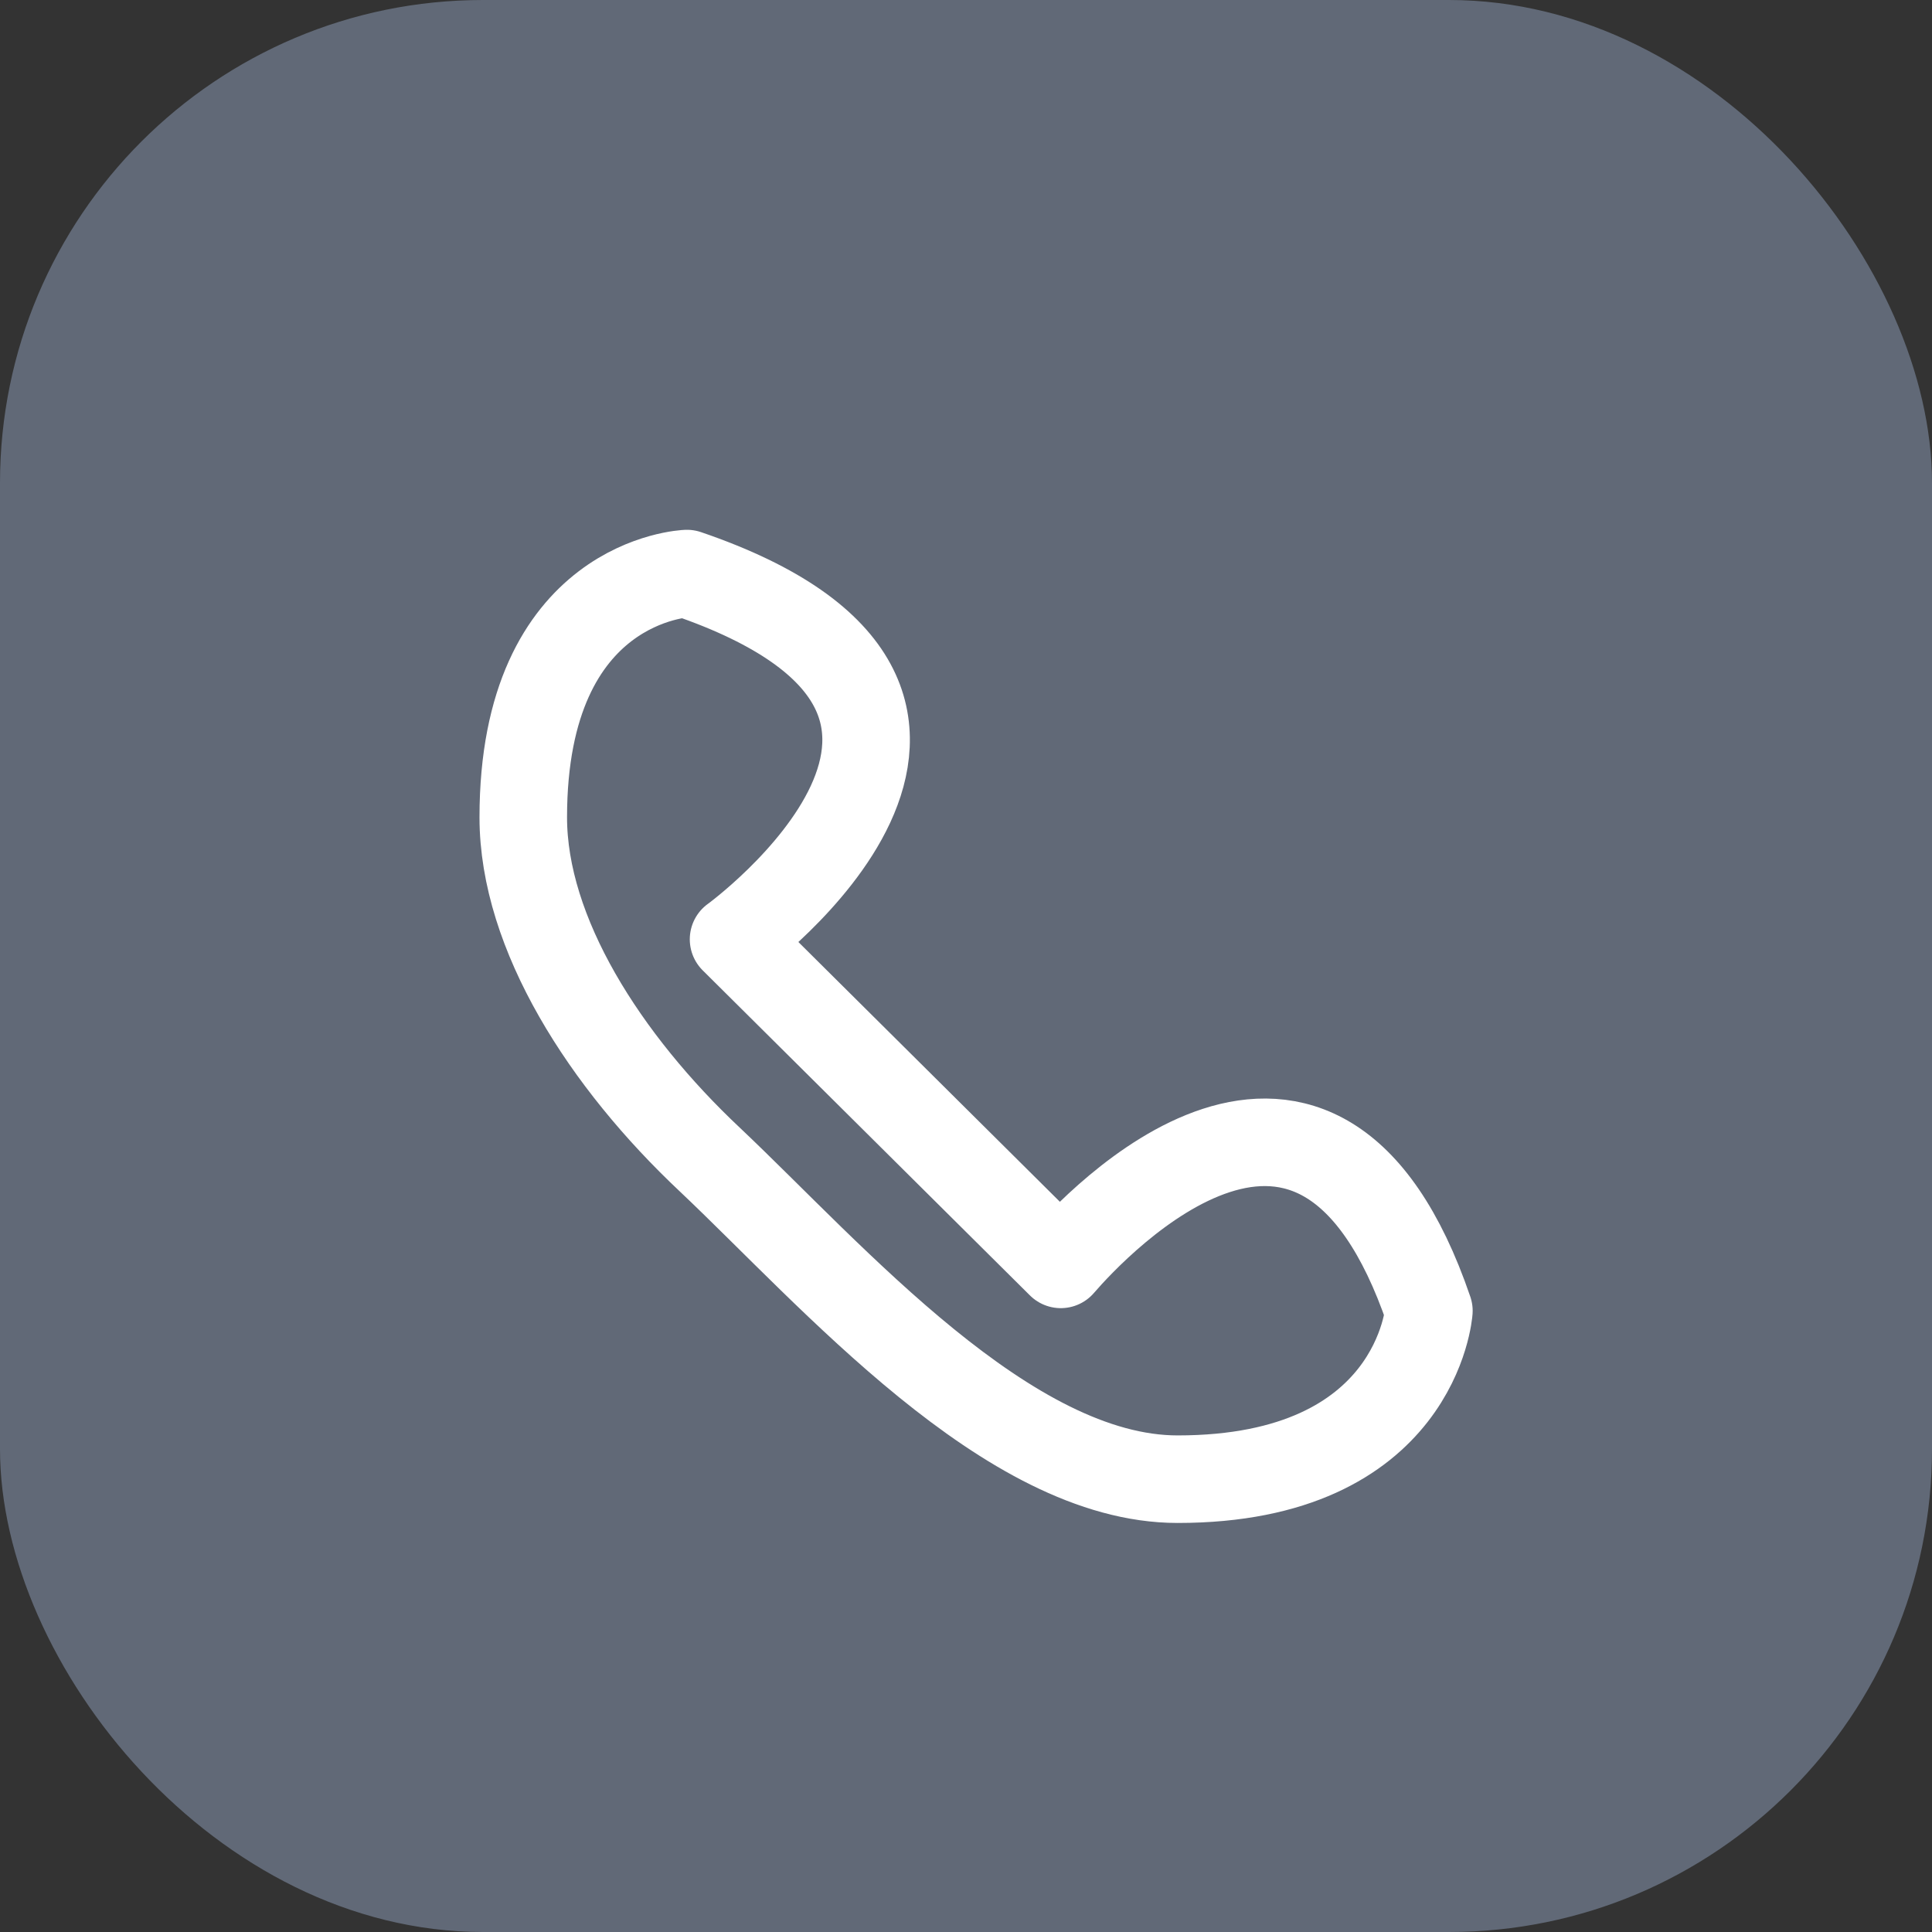
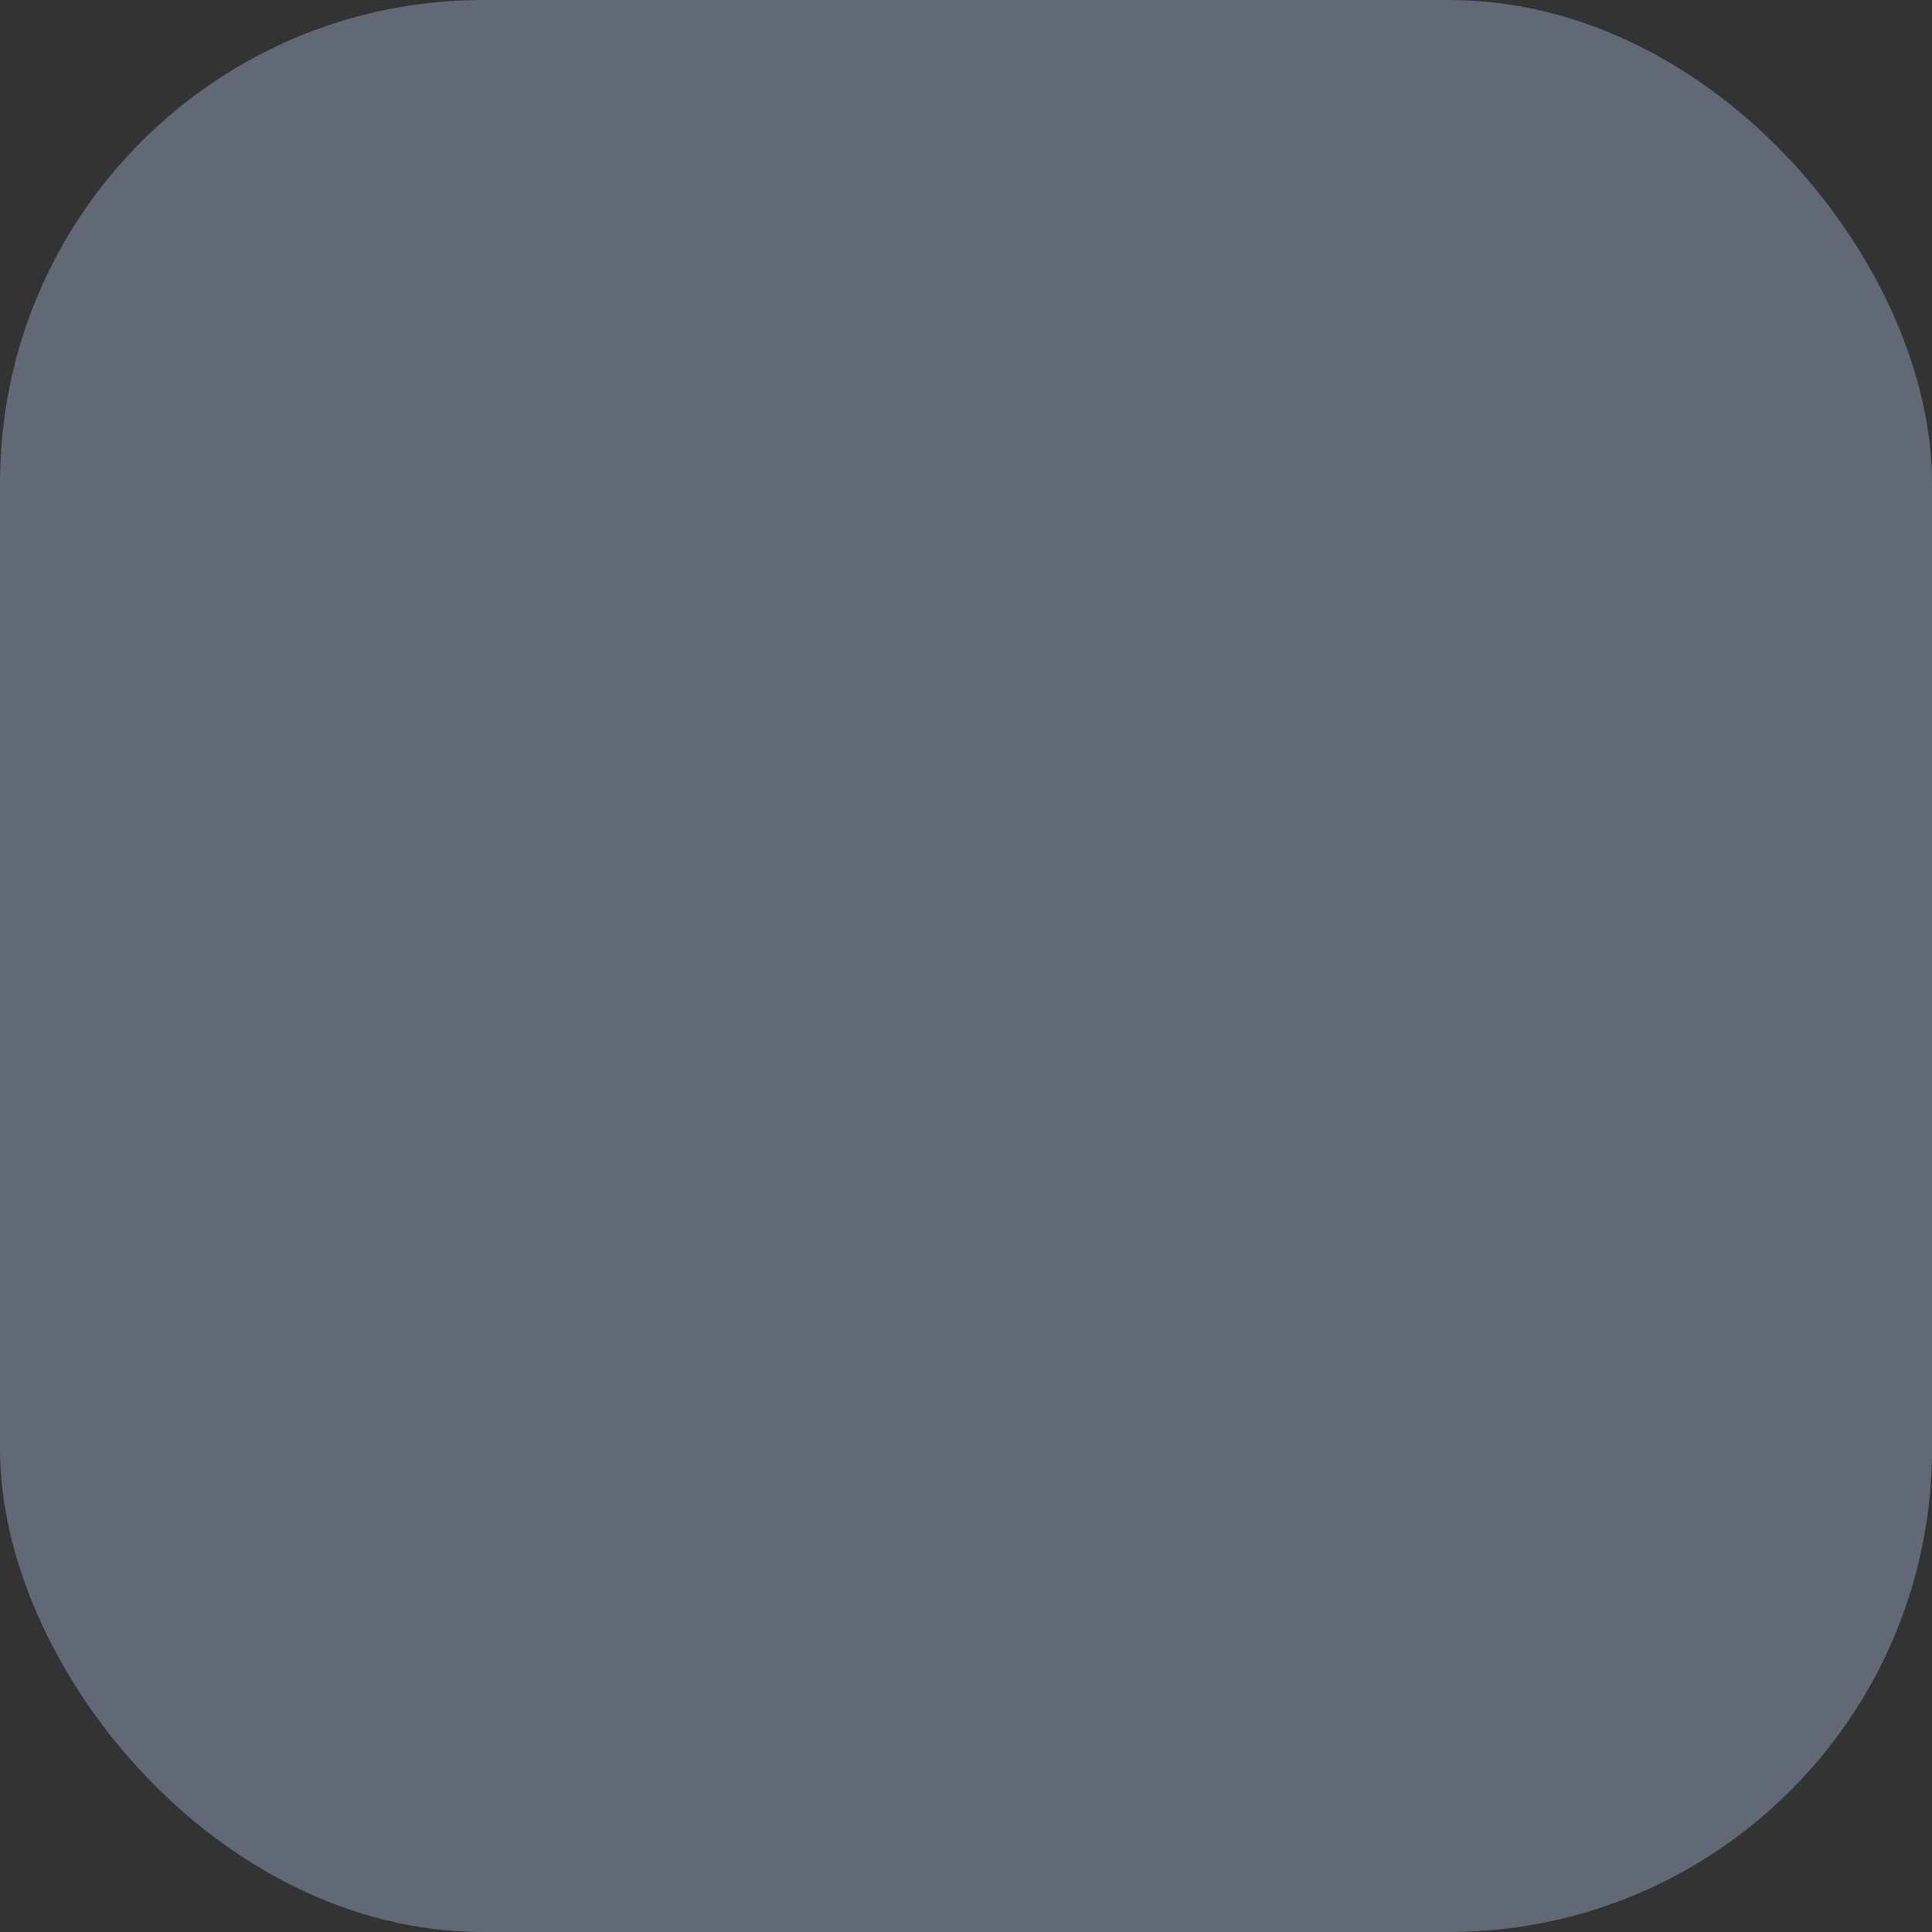
<svg xmlns="http://www.w3.org/2000/svg" width="32" height="32" viewBox="0 0 32 32" fill="none">
  <rect x="0" y="0" width="32" height="32" fill="#333333" stroke="none" />
  <rect width="32" height="32" rx="8" fill="#616977" />
-   <path d="M12.15 15.558L17.57 20.942C18.151 20.269 21.828 16.327 23.667 21.712C23.667 21.712 23.473 24.5 19.505 24.5C16.699 24.5 13.796 21.135 11.763 19.212C10.022 17.577 8.667 15.462 8.667 13.538C8.667 9.597 11.377 9.5 11.377 9.5C17.57 11.615 12.151 15.558 12.151 15.558H12.15Z" stroke="white" stroke-width="1.45" stroke-miterlimit="10" stroke-linejoin="round" />
</svg>